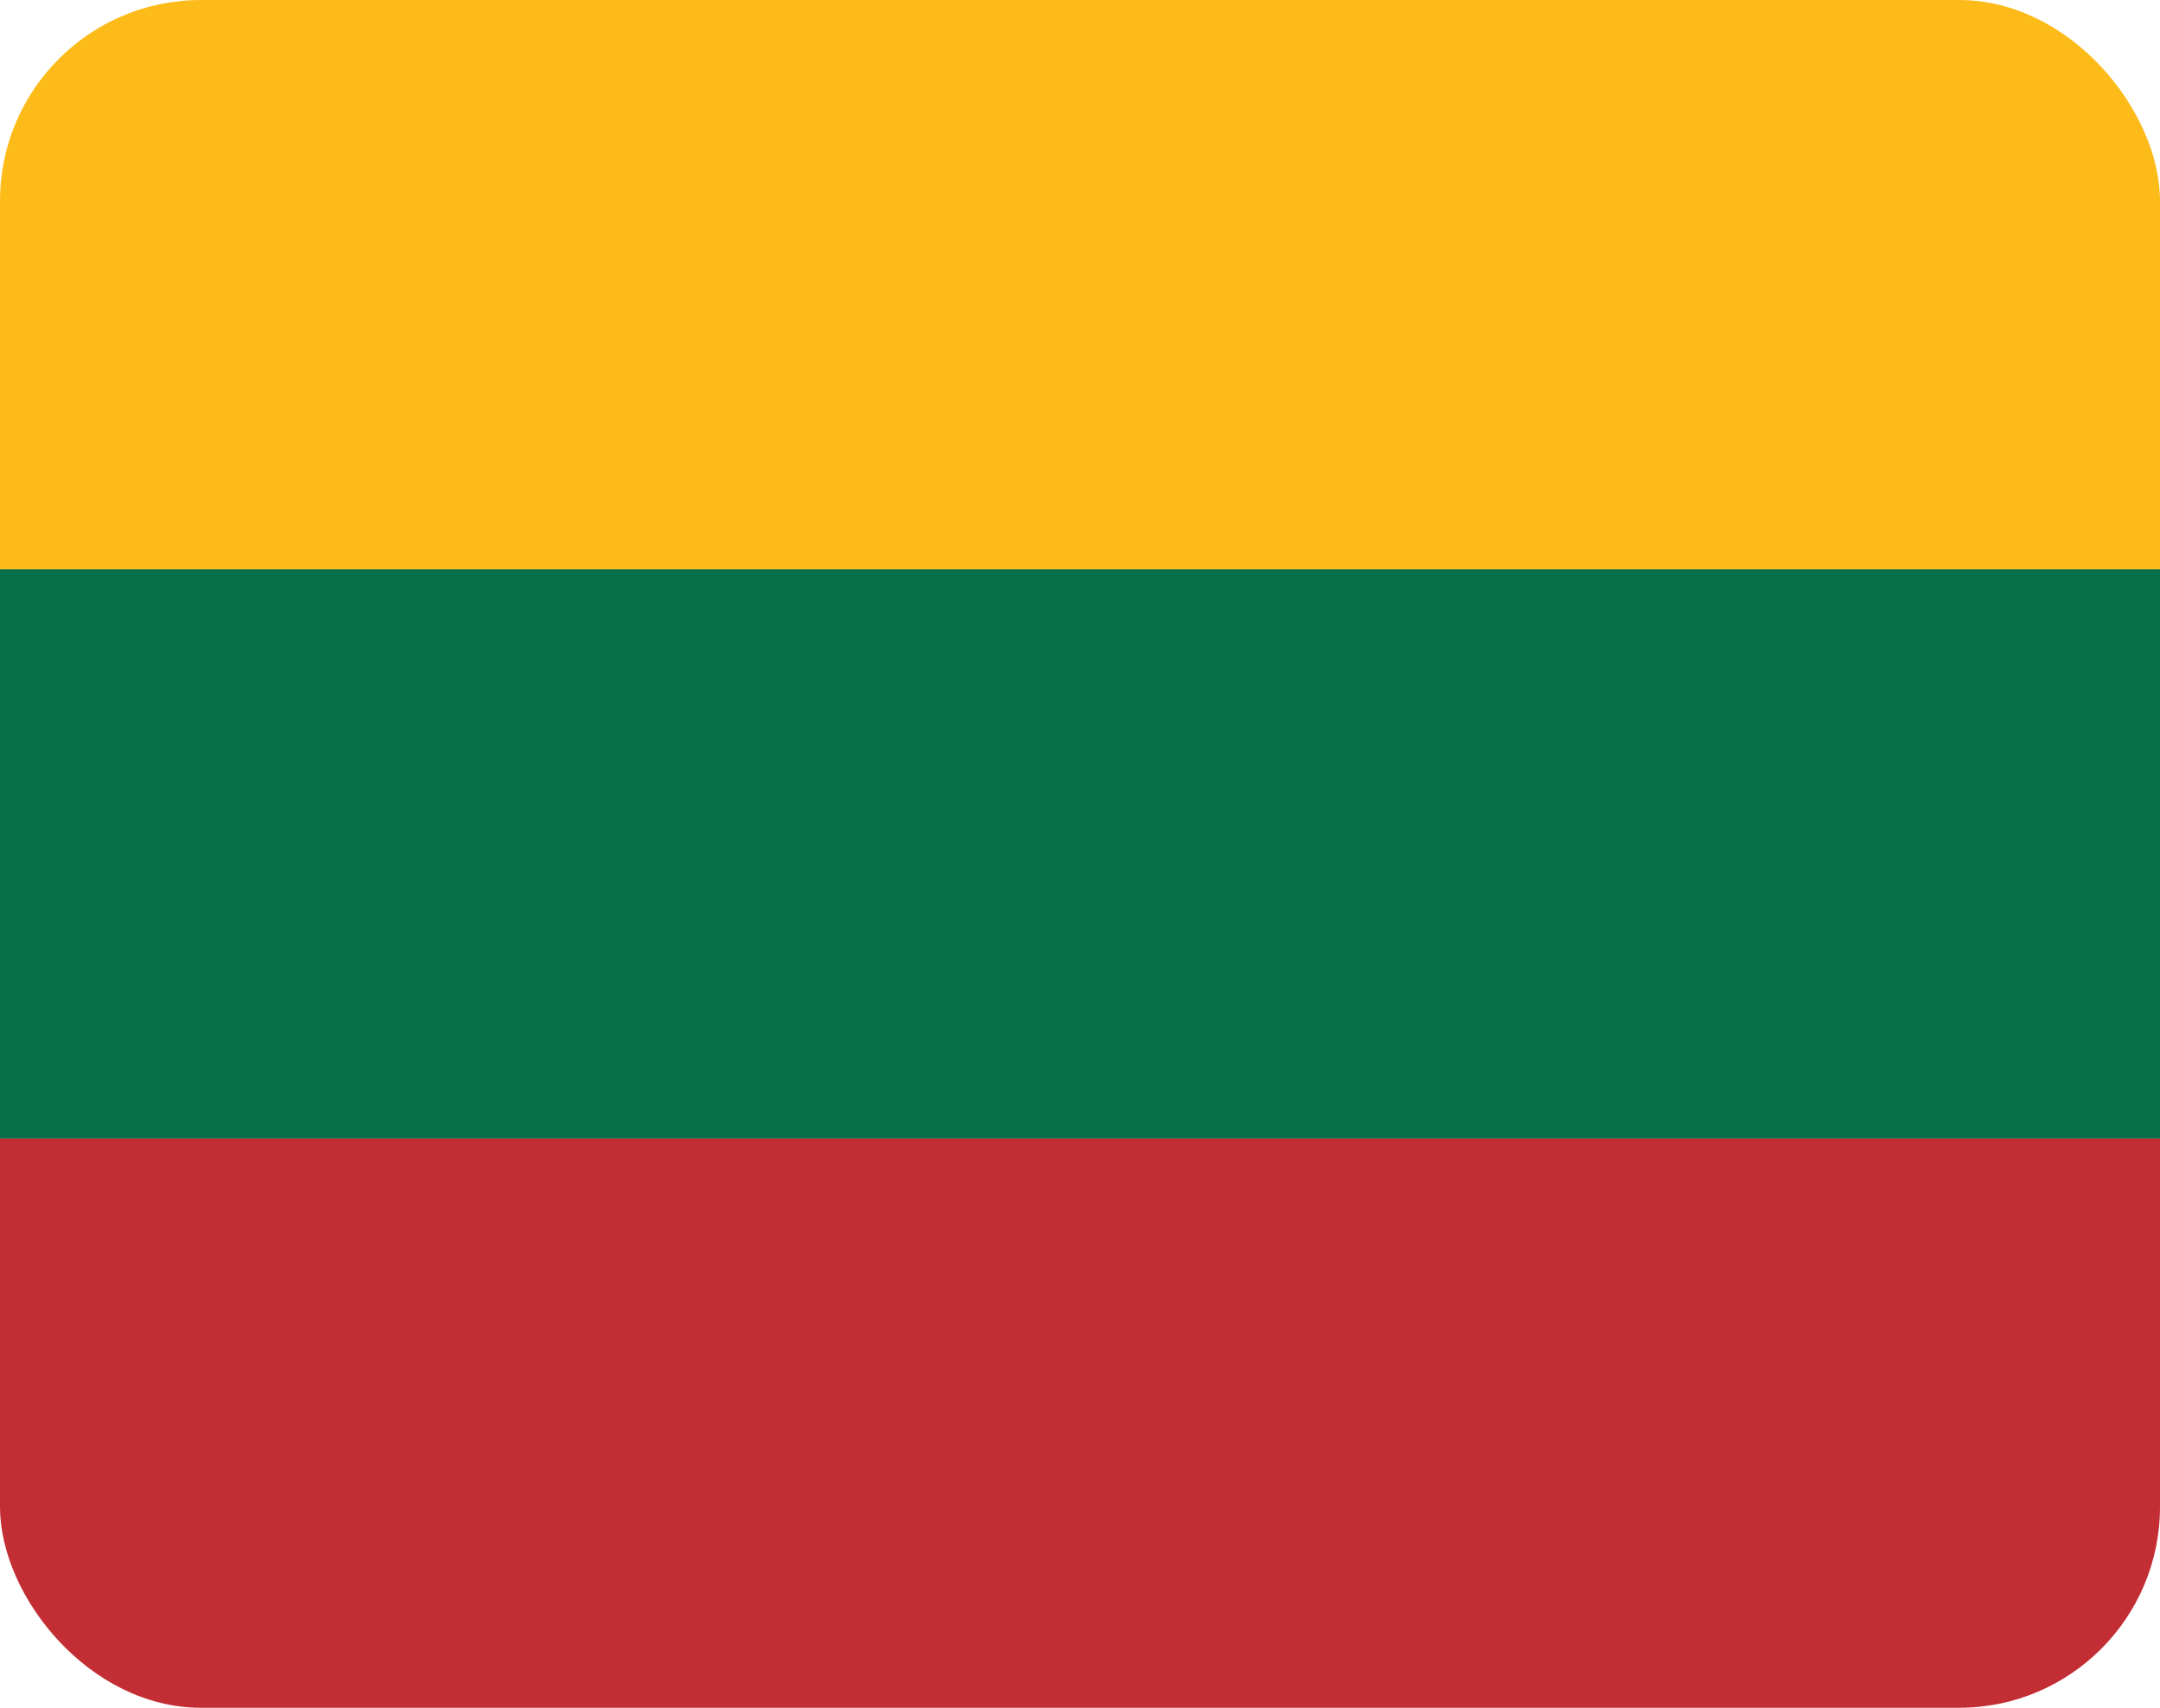
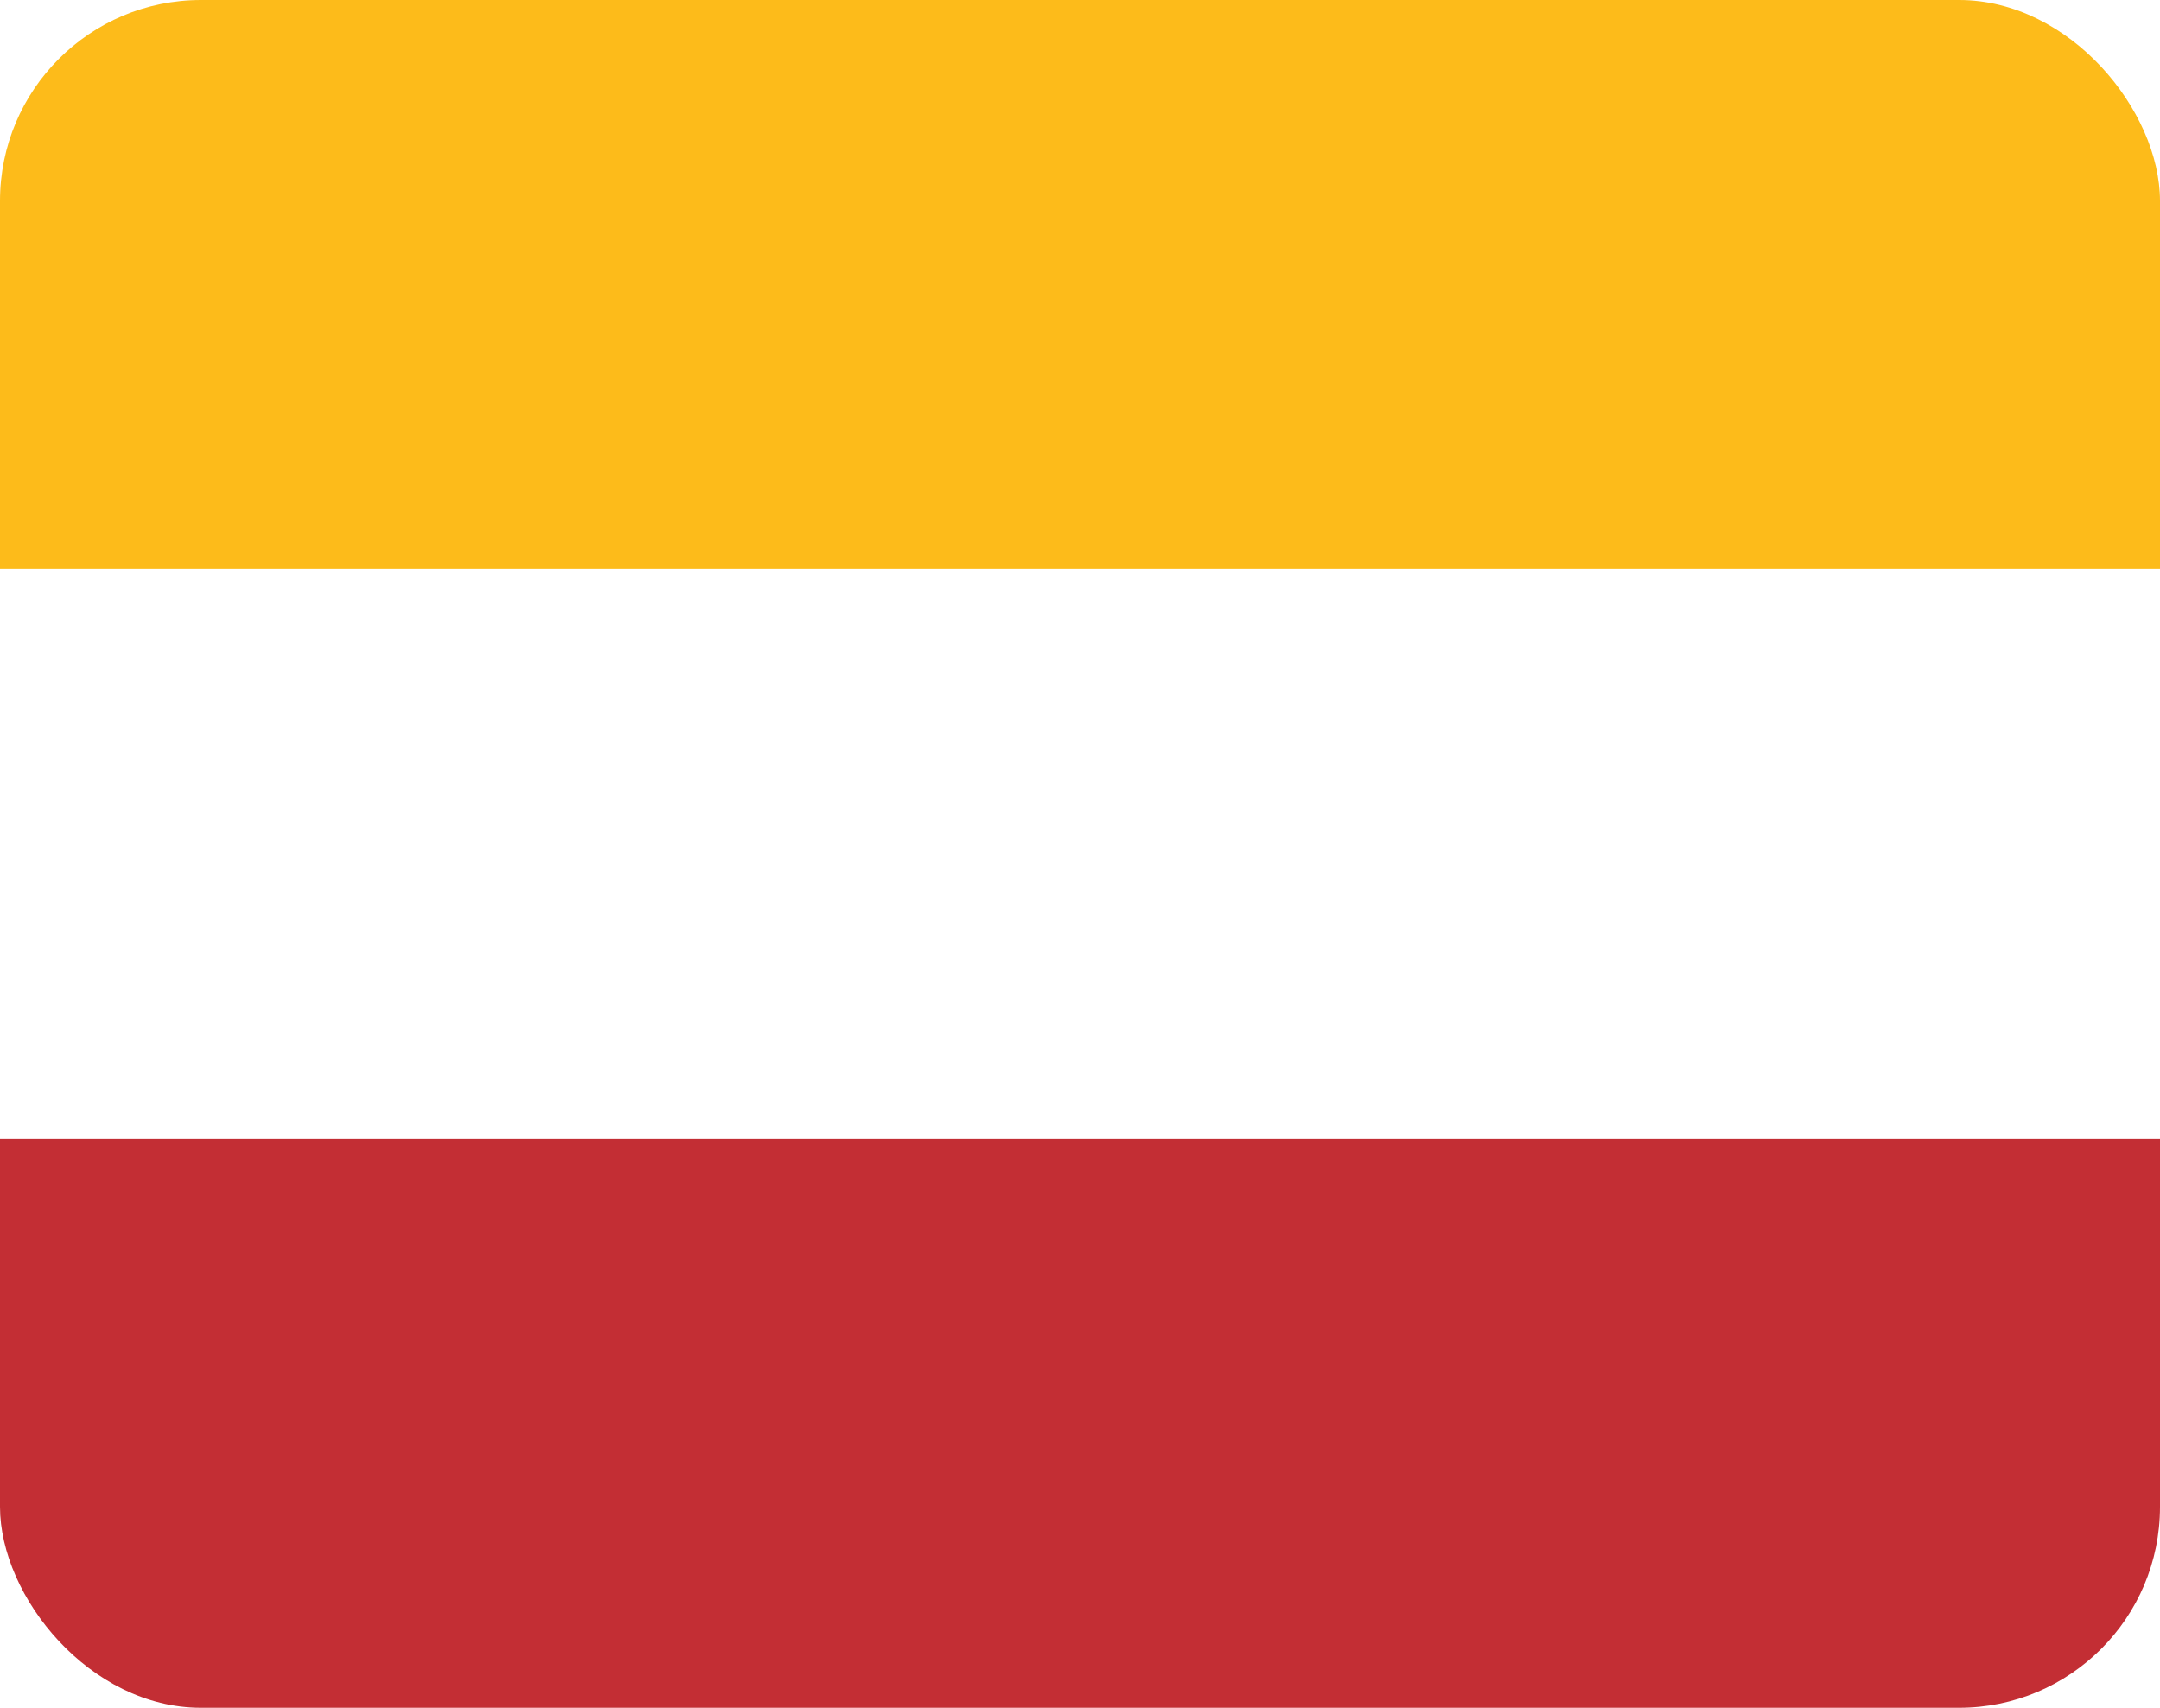
<svg xmlns="http://www.w3.org/2000/svg" width="43" height="34" viewBox="0 0 43 34" fill="none">
  <g clip-path="url(#clip0_1013_3351)">
-     <path fill-rule="evenodd" clip-rule="evenodd" d="M0 22.667H43V11.334H0V22.667Z" fill="#086F4A" />
    <path fill-rule="evenodd" clip-rule="evenodd" d="M0 34H43V22.667H0V34Z" fill="#C32E34" />
    <path fill-rule="evenodd" clip-rule="evenodd" d="M0 11.333H43V0H0V11.333Z" fill="#FDBB1A" />
  </g>
  <defs>
    <clipPath id="clip0_1013_3351">
      <rect width="43" height="34" rx="4" fill="white" />
    </clipPath>
  </defs>
</svg>